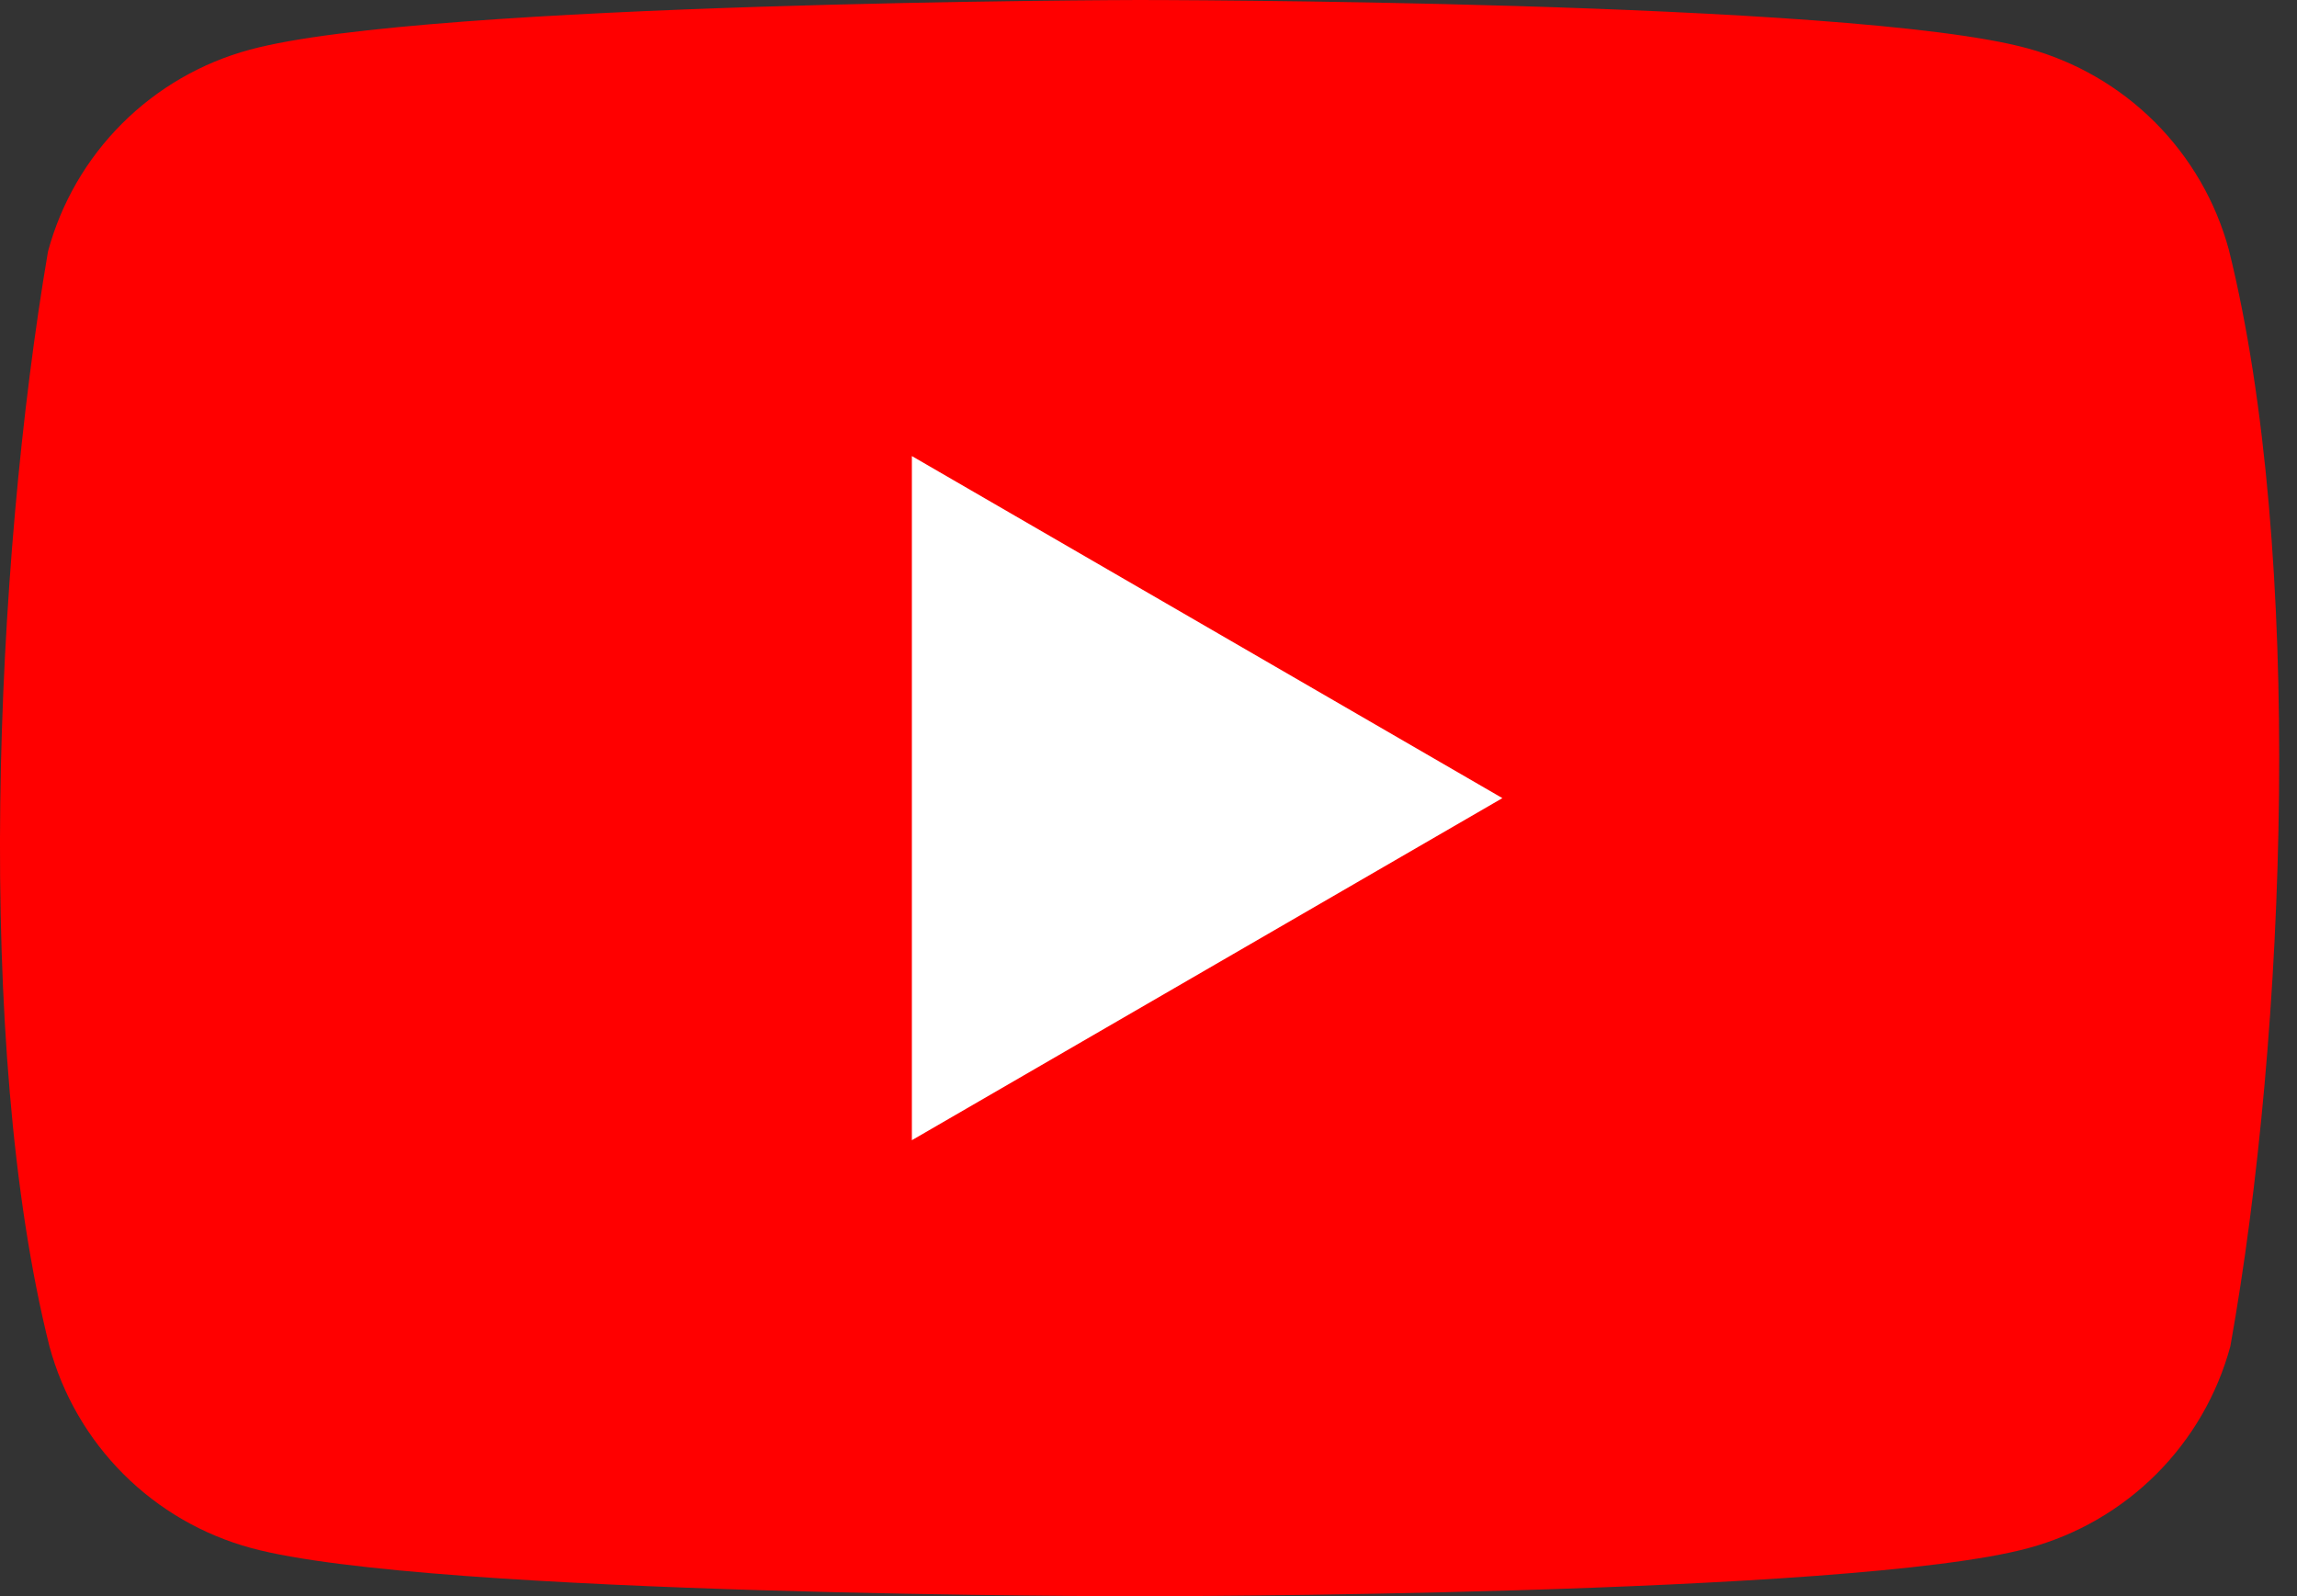
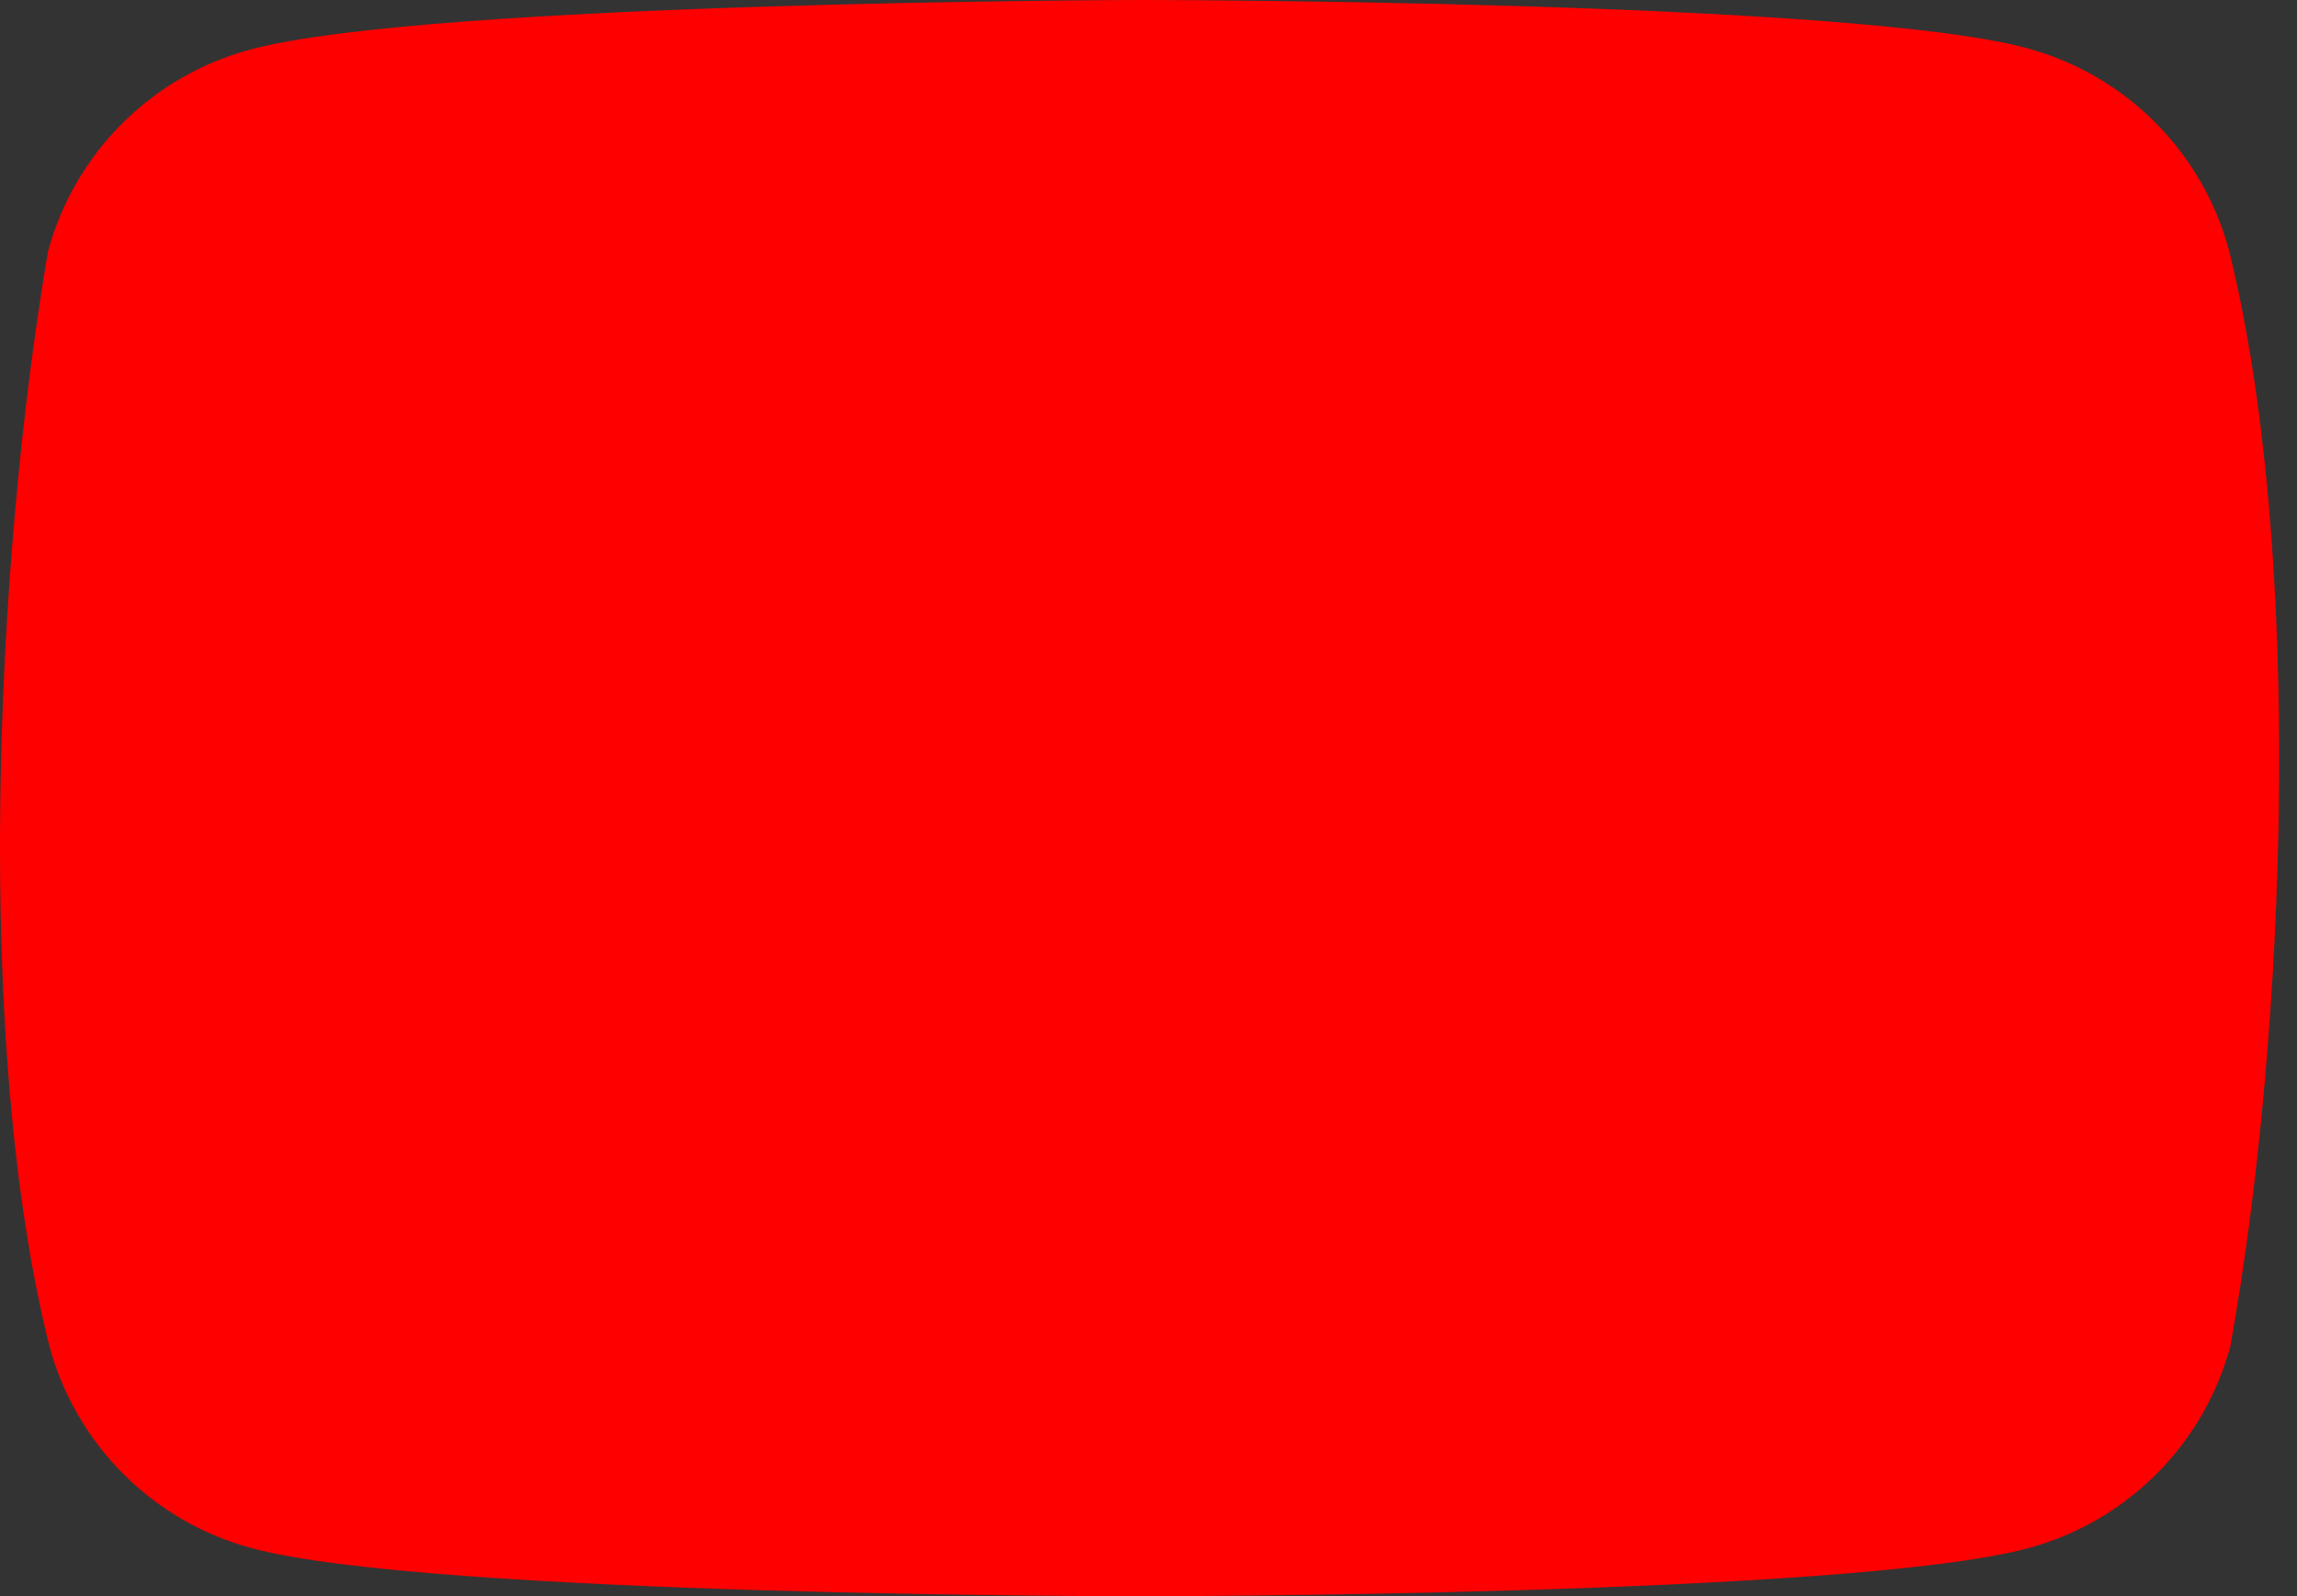
<svg xmlns="http://www.w3.org/2000/svg" width="59" height="41" viewBox="0 0 59 41" fill="none">
  <rect x="0" y="0" width="59" height="41" fill="#333333" stroke="none" />
  <path d="M57.251 6.42C56.915 5.179 56.26 4.048 55.351 3.139C54.442 2.23 53.31 1.575 52.07 1.239C47.526 0 29.242 0 29.242 0C29.242 0 10.957 0.038 6.414 1.277C5.173 1.612 4.041 2.268 3.132 3.177C2.223 4.086 1.568 5.217 1.233 6.458C-0.142 14.53 -0.675 26.83 1.27 34.58C1.606 35.821 2.261 36.952 3.17 37.861C4.079 38.77 5.211 39.425 6.452 39.761C10.995 41 29.279 41 29.279 41C29.279 41 47.564 41 52.107 39.761C53.348 39.425 54.479 38.77 55.388 37.861C56.297 36.952 56.952 35.821 57.288 34.58C58.738 26.496 59.184 14.204 57.251 6.421V6.42Z" fill="#FF0000" />
-   <path d="M23.422 29.286L38.59 20.5L23.422 11.714V29.286Z" fill="white" />
</svg>